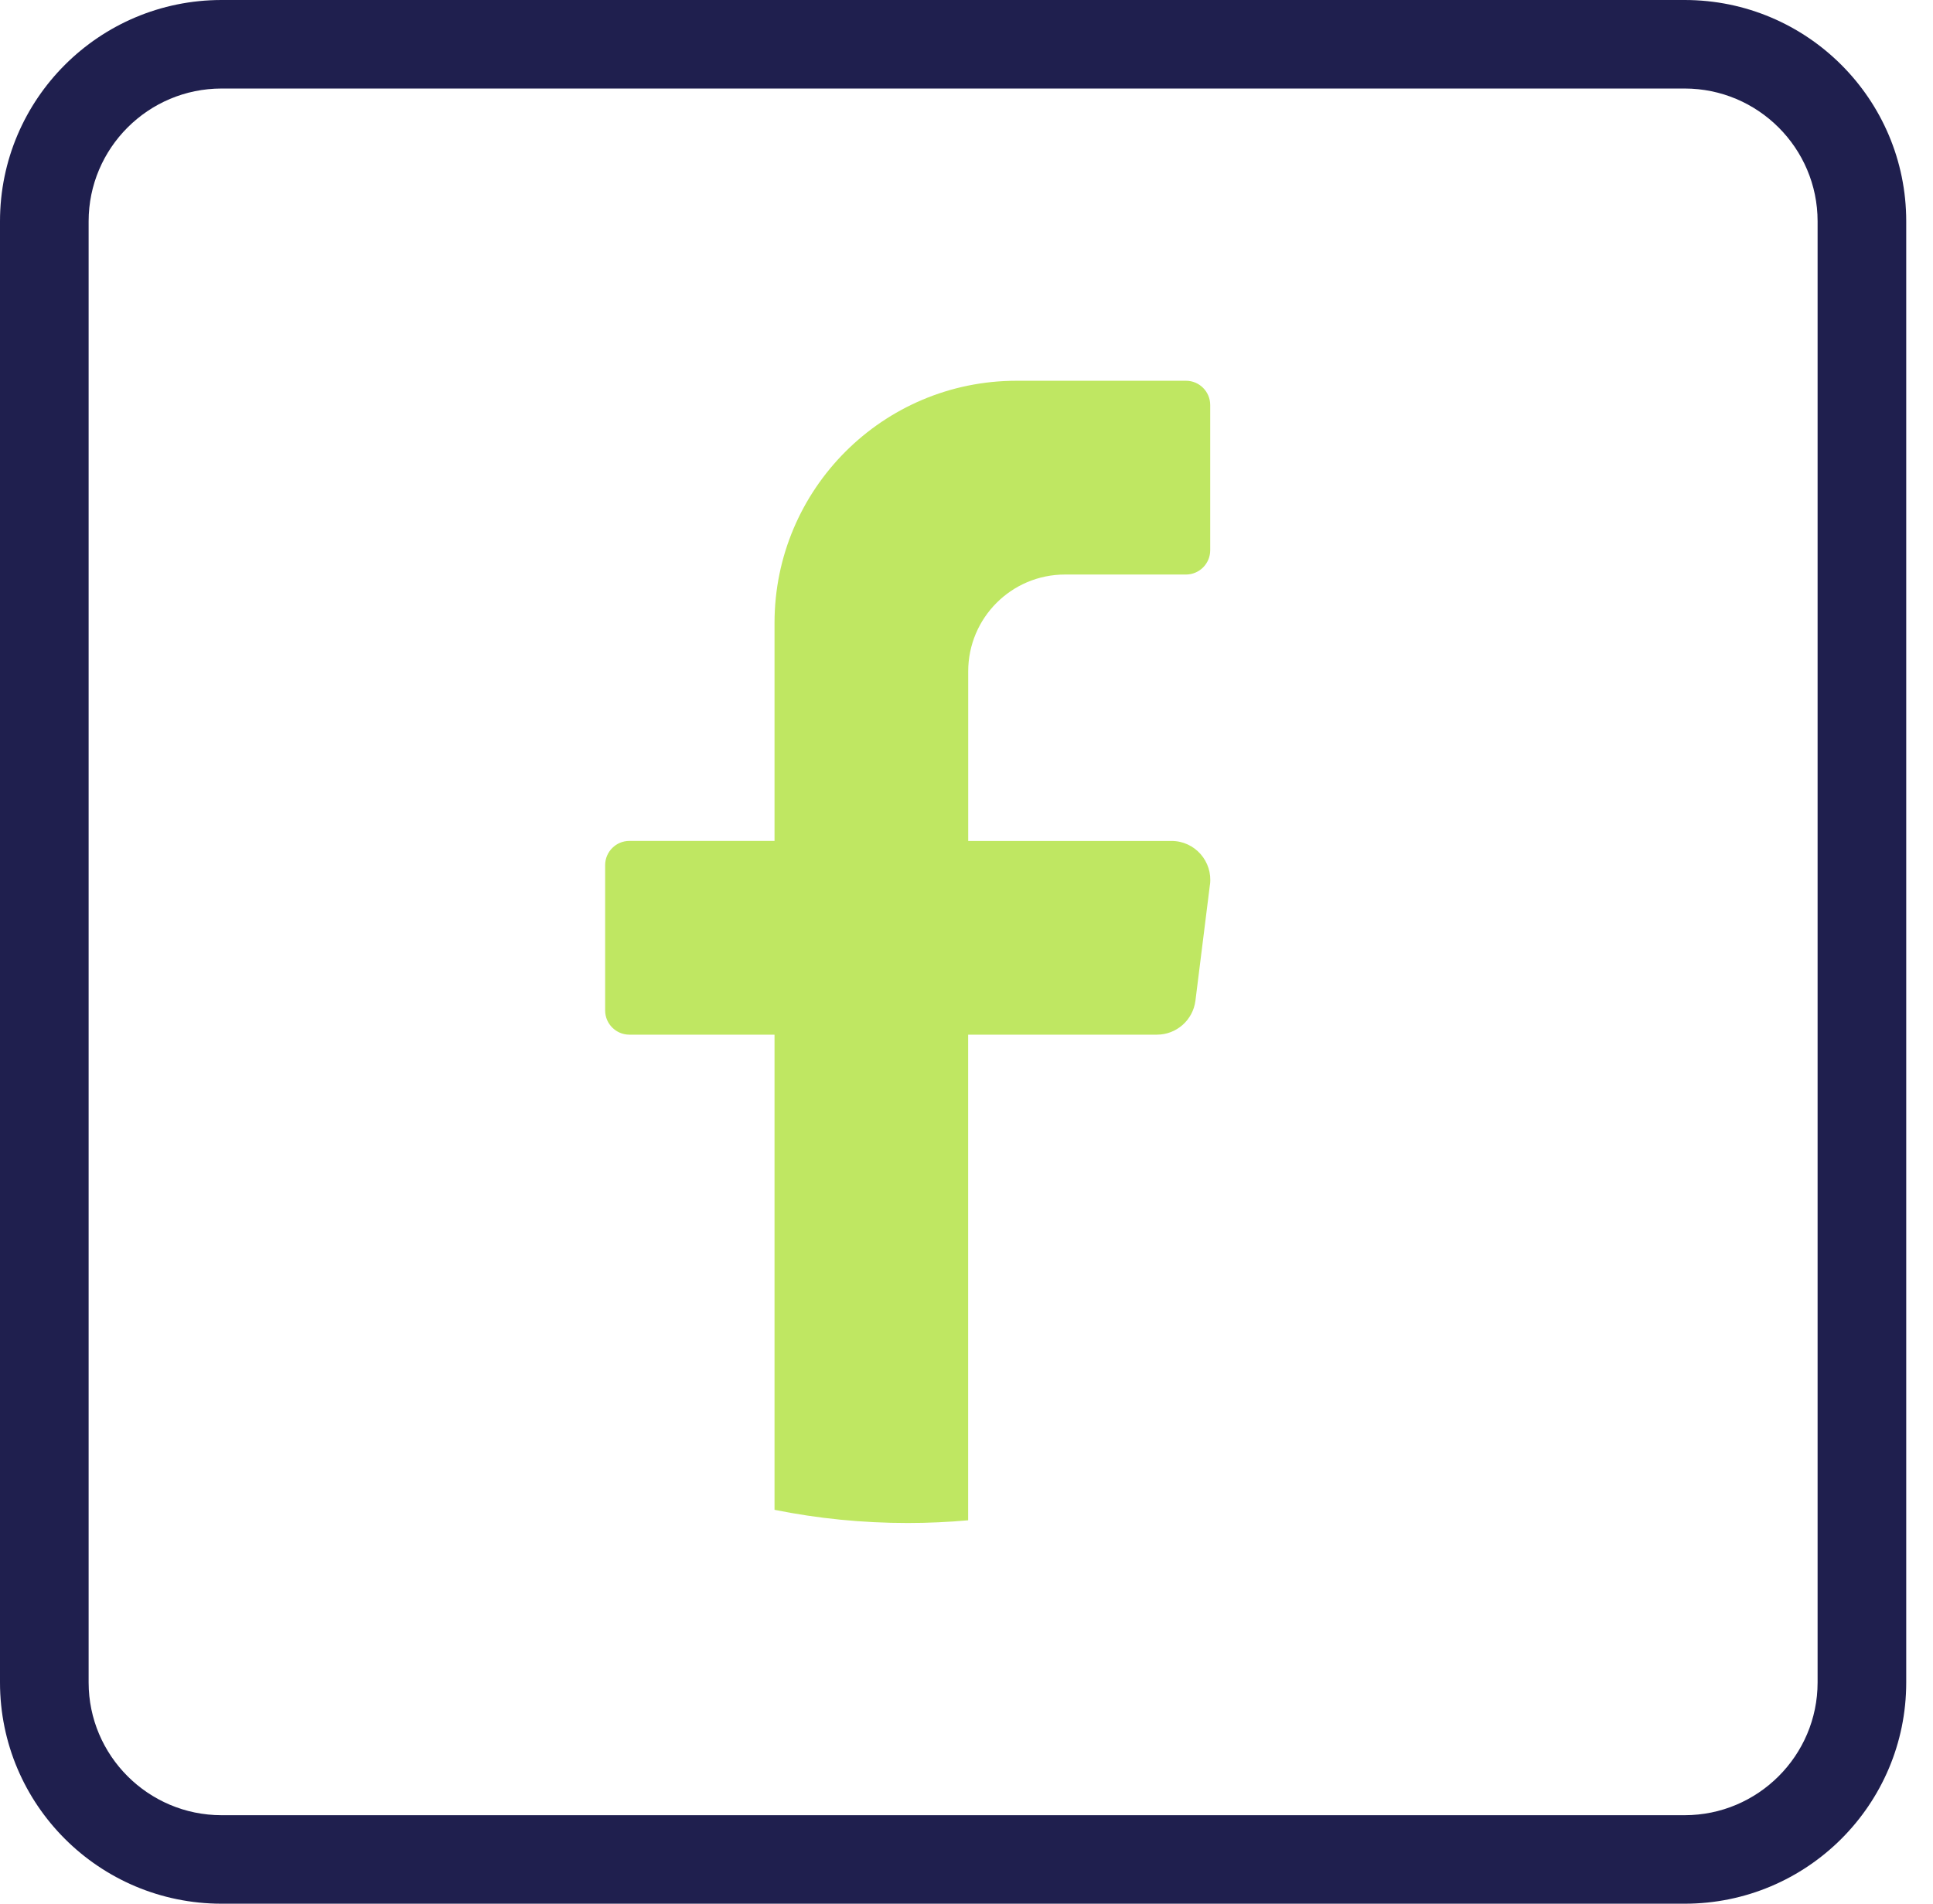
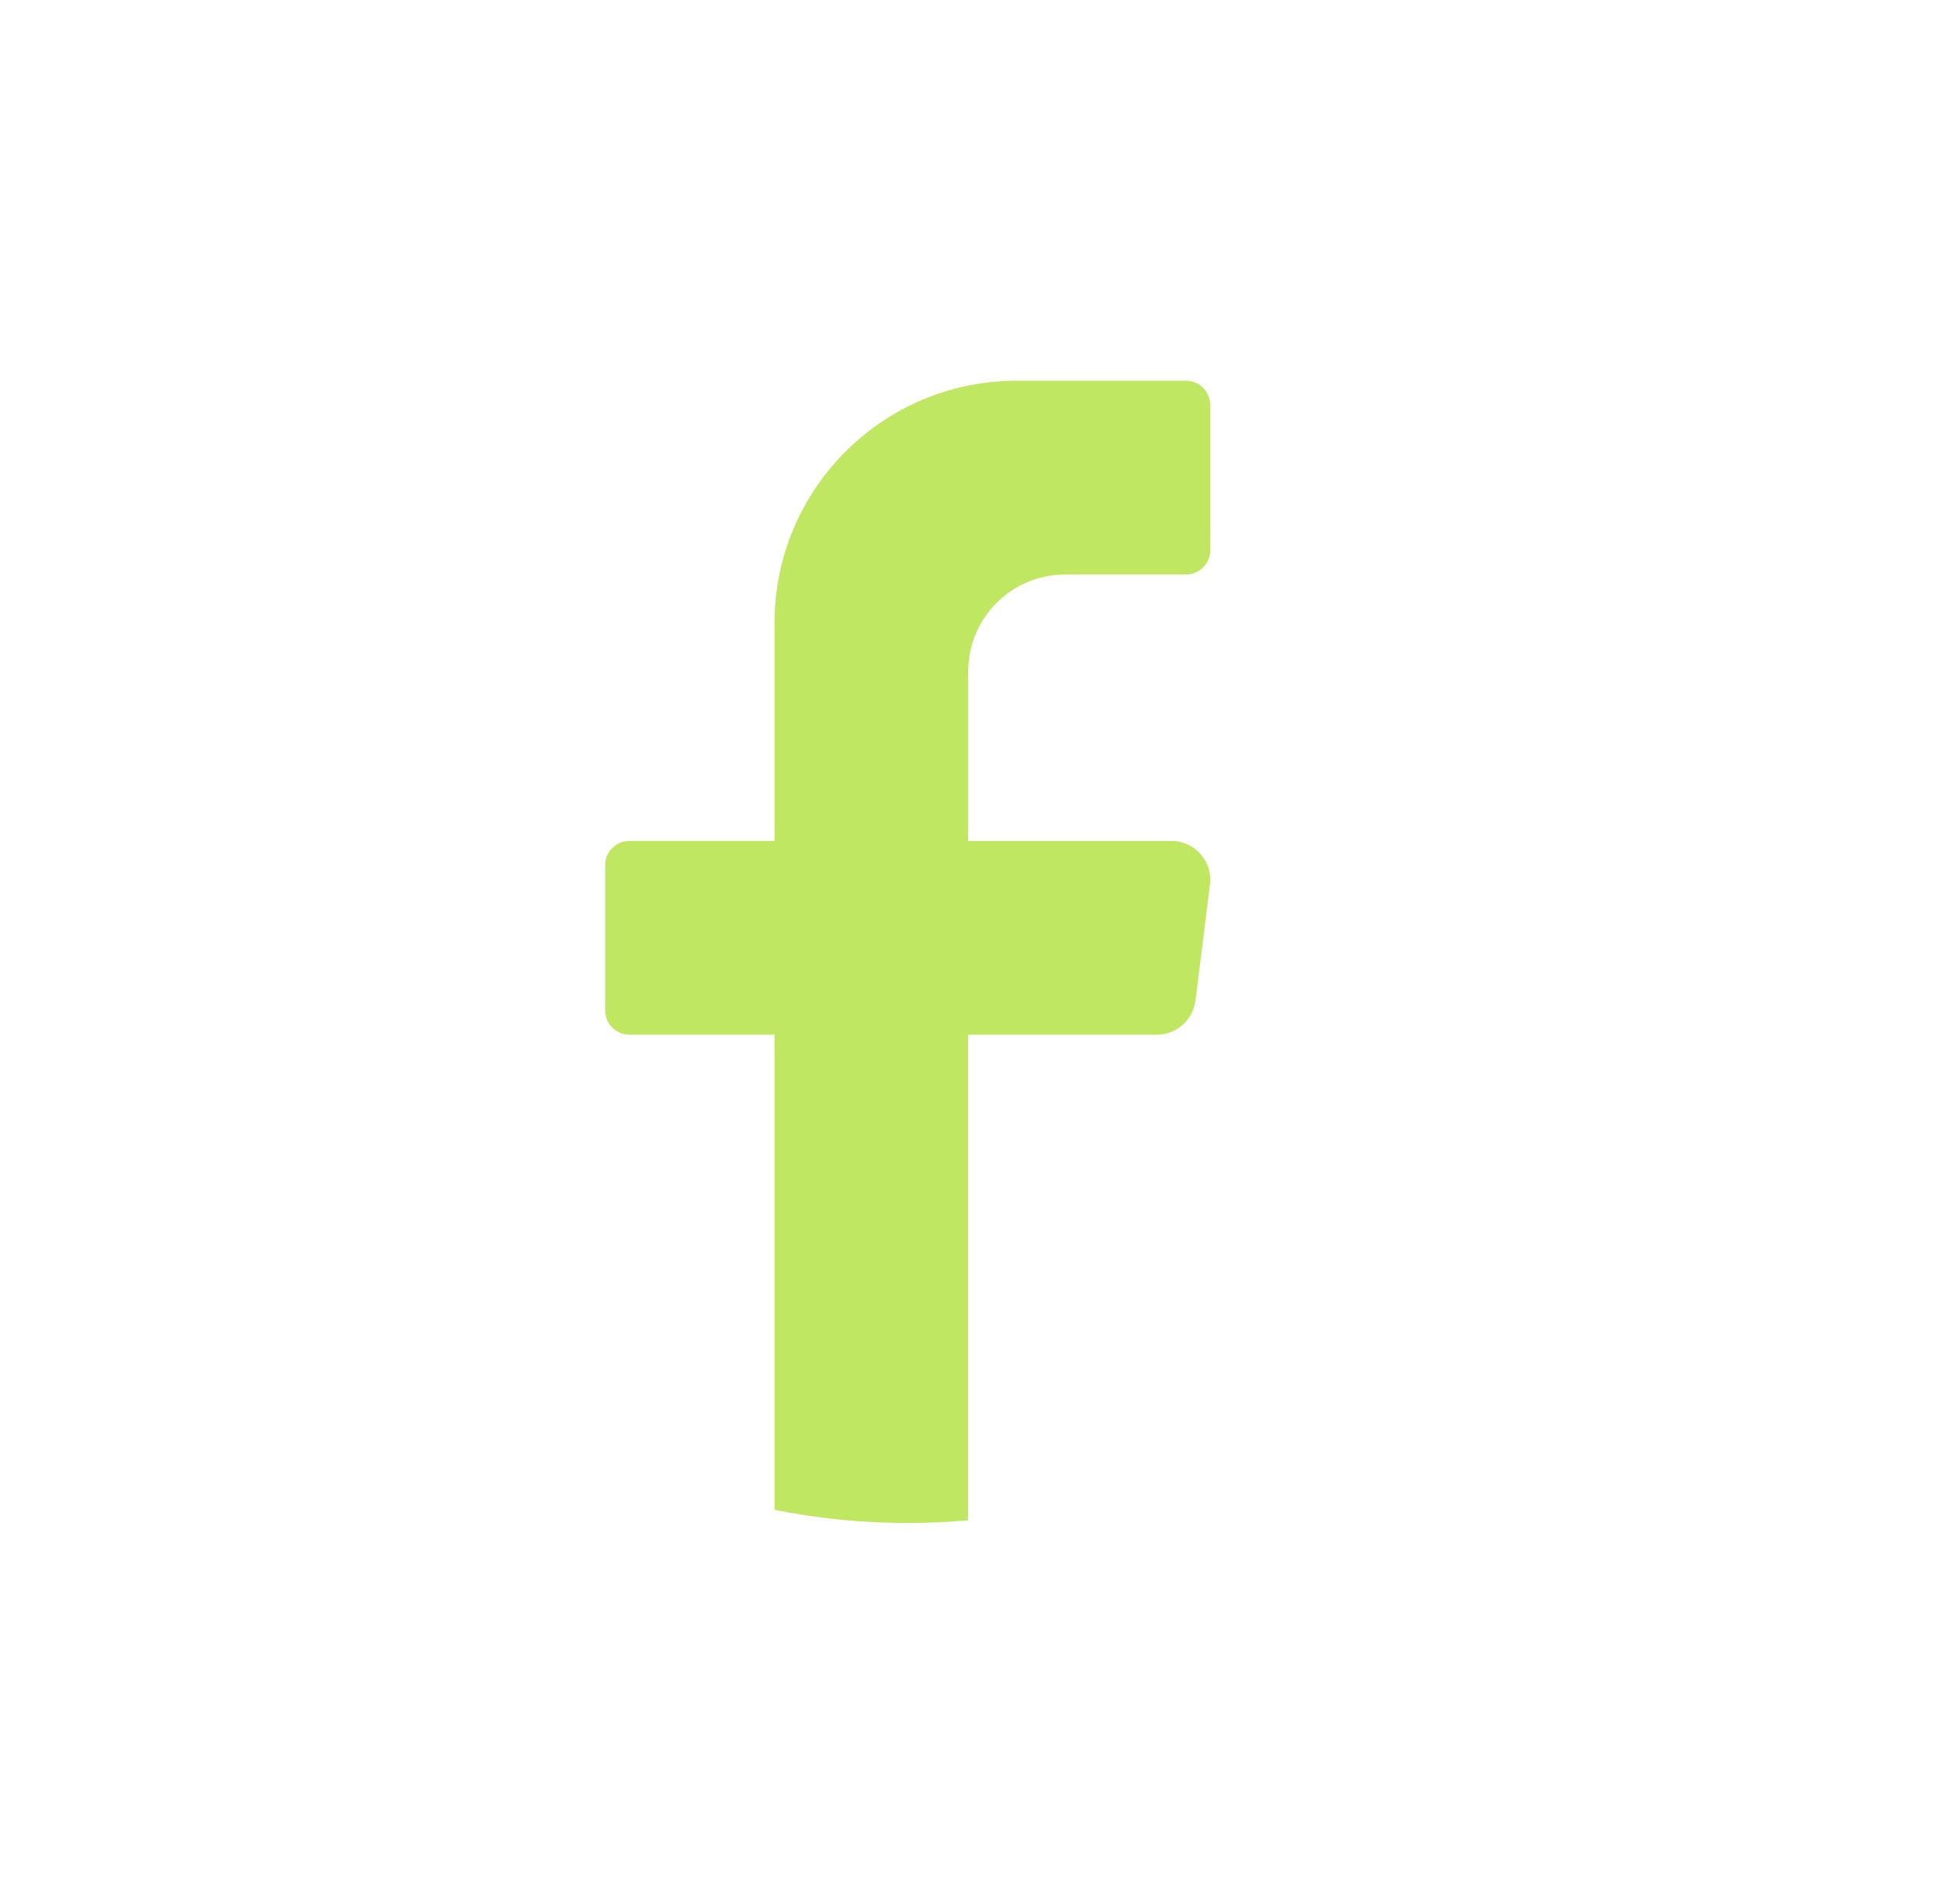
<svg xmlns="http://www.w3.org/2000/svg" width="67" height="66" viewBox="0 0 67 66" fill="none">
  <path d="M41.938 30.665L41.435 34.692C41.35 35.364 40.778 35.87 40.1 35.87H33.557V52.706C32.867 52.768 32.168 52.8 31.461 52.8C29.88 52.8 28.337 52.643 26.846 52.343V35.87H21.814C21.352 35.87 20.975 35.493 20.975 35.031V29.992C20.975 29.53 21.352 29.153 21.814 29.153H26.846V21.596C26.846 16.959 30.602 13.2 35.236 13.2H41.108C41.57 13.2 41.947 13.577 41.947 14.04V19.078C41.947 19.54 41.57 19.918 41.108 19.918H36.913C35.06 19.918 33.559 21.421 33.559 23.276V29.154H40.605C41.414 29.154 42.038 29.863 41.94 30.666L41.938 30.665Z" fill="#BFE762" />
-   <path d="M58.392 0H7.68C3.44 0 0 3.436 0 7.672V58.327C0 62.563 3.44 65.998 7.68 65.998H58.392C62.632 65.998 66.072 62.563 66.072 58.327V7.672C66.072 3.436 62.632 0 58.392 0ZM63 58.327C63 60.864 60.932 62.93 58.392 62.93H7.68C5.14 62.93 3.072 60.864 3.072 58.327V7.672C3.072 5.134 5.14 3.069 7.68 3.069H58.392C60.932 3.069 63 5.134 63 7.672V58.327Z" fill="#1F1F4E" />
</svg>